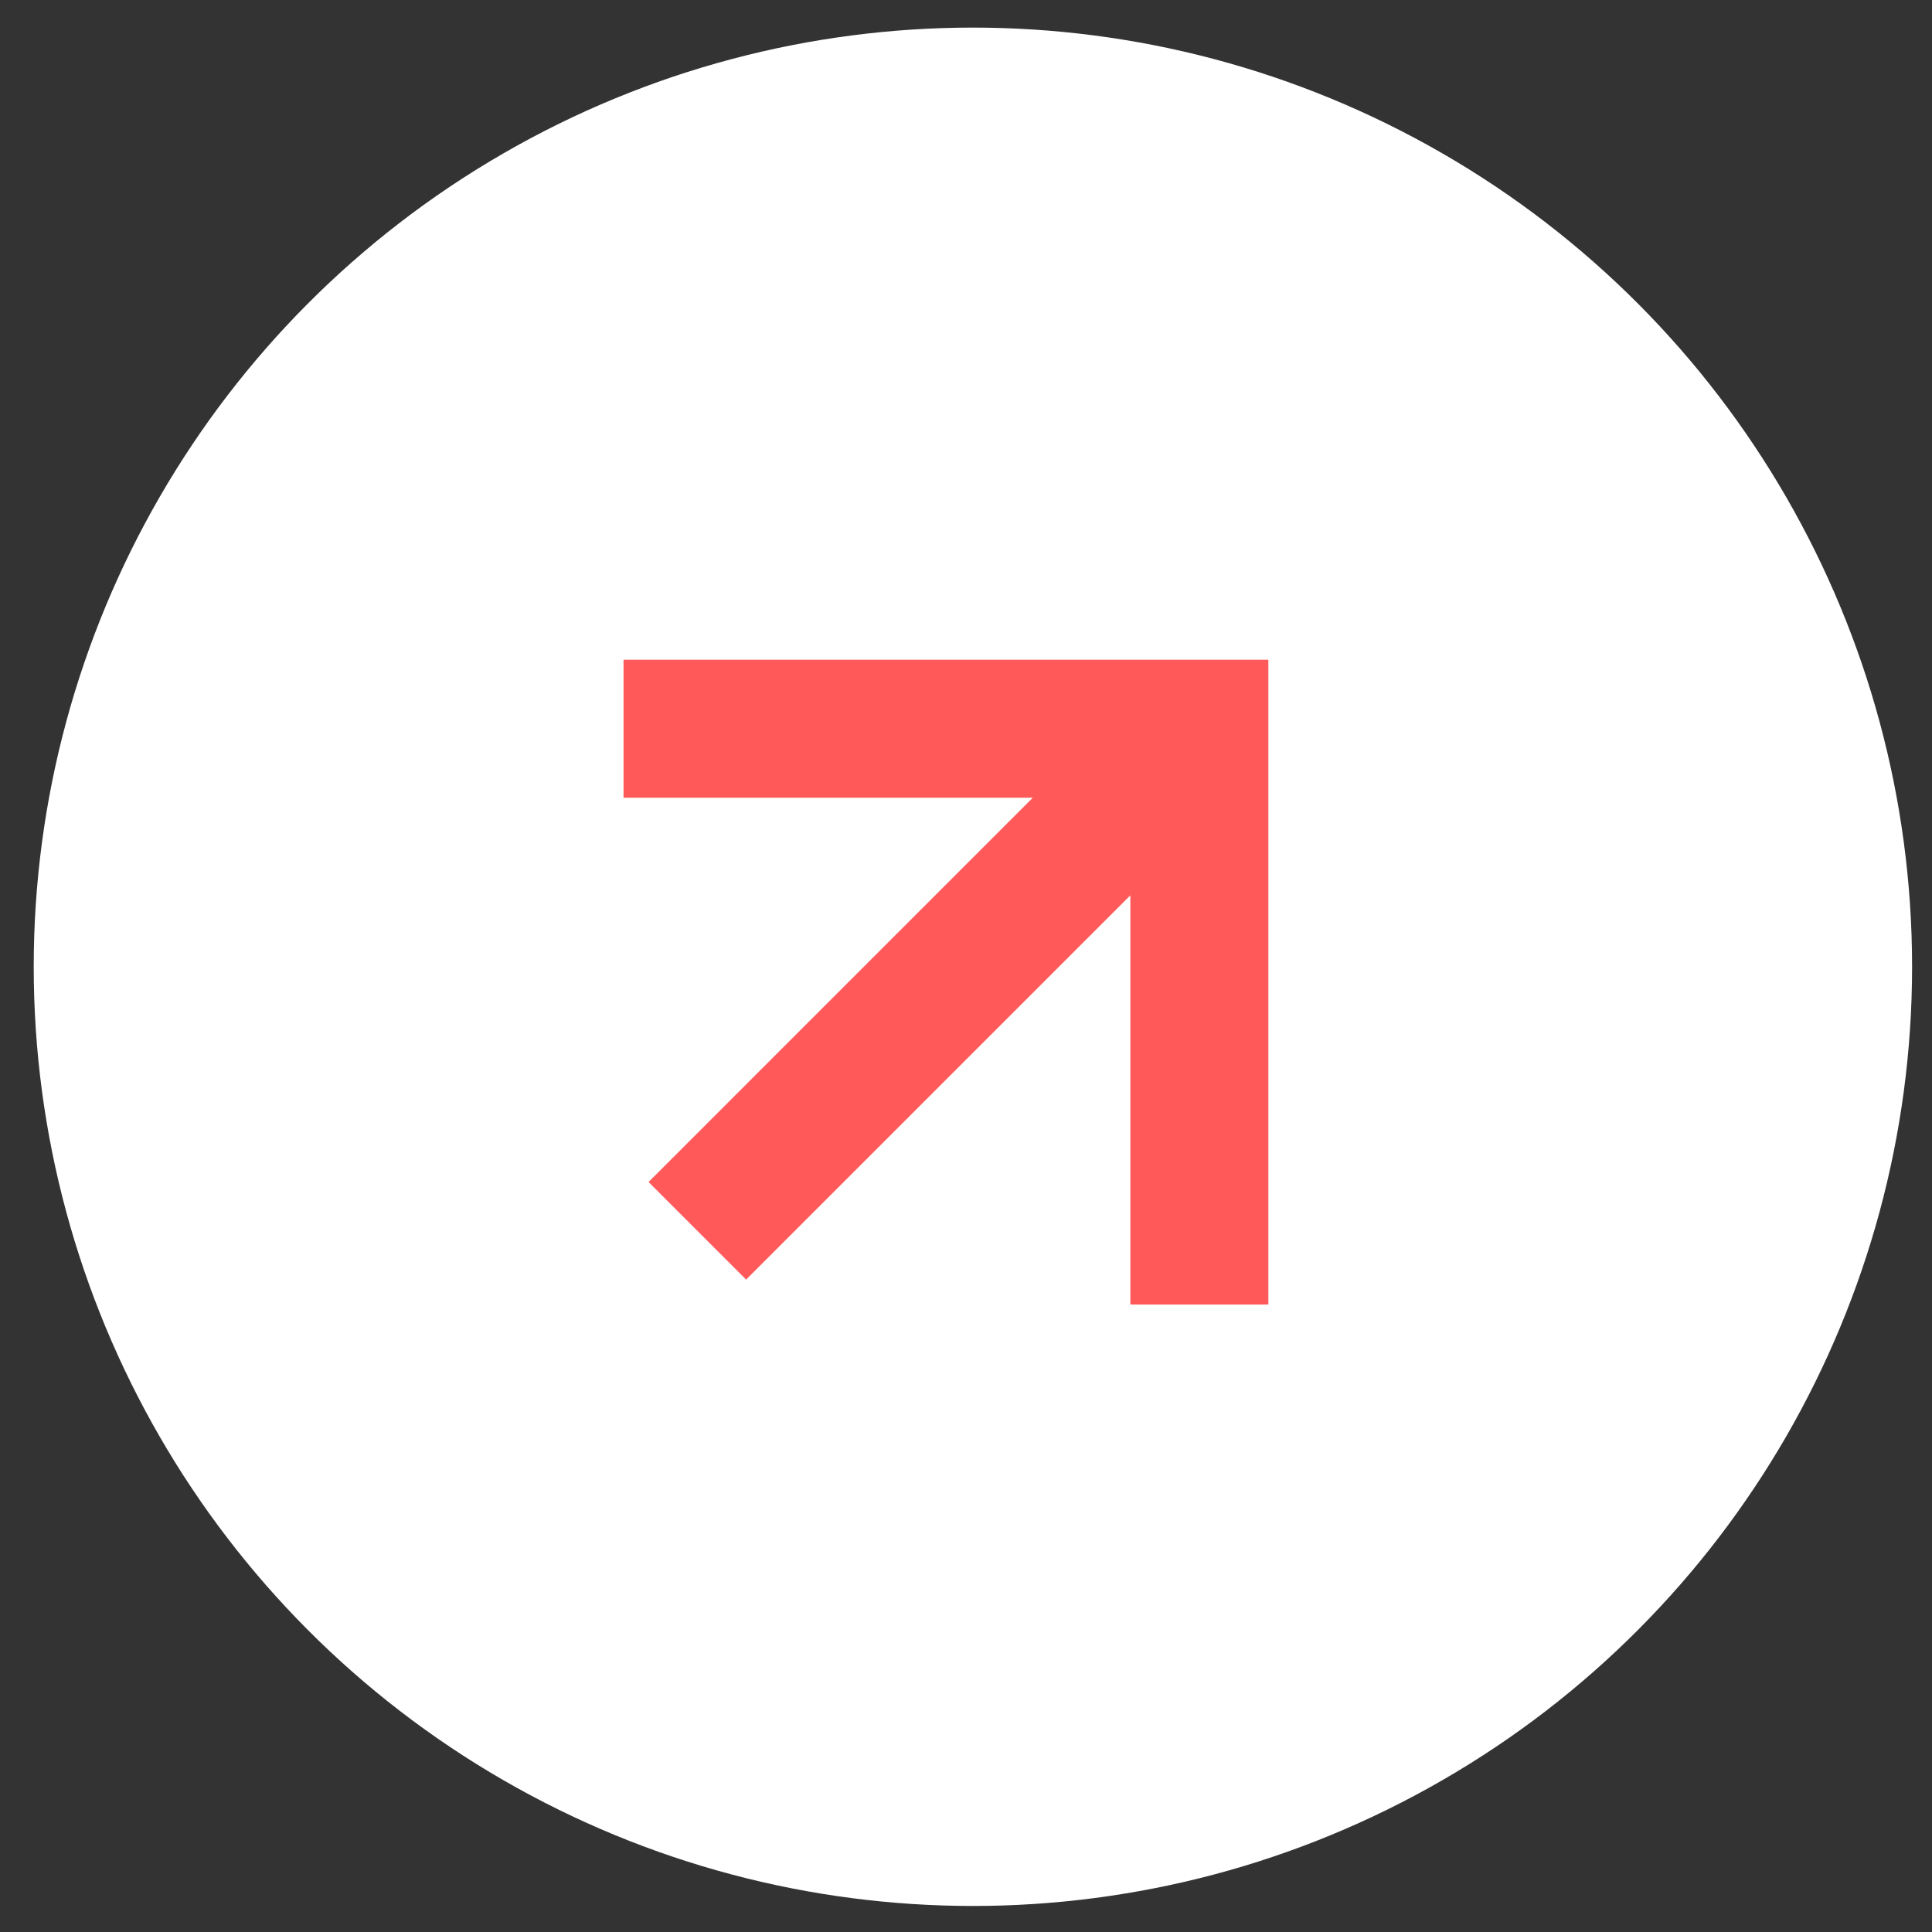
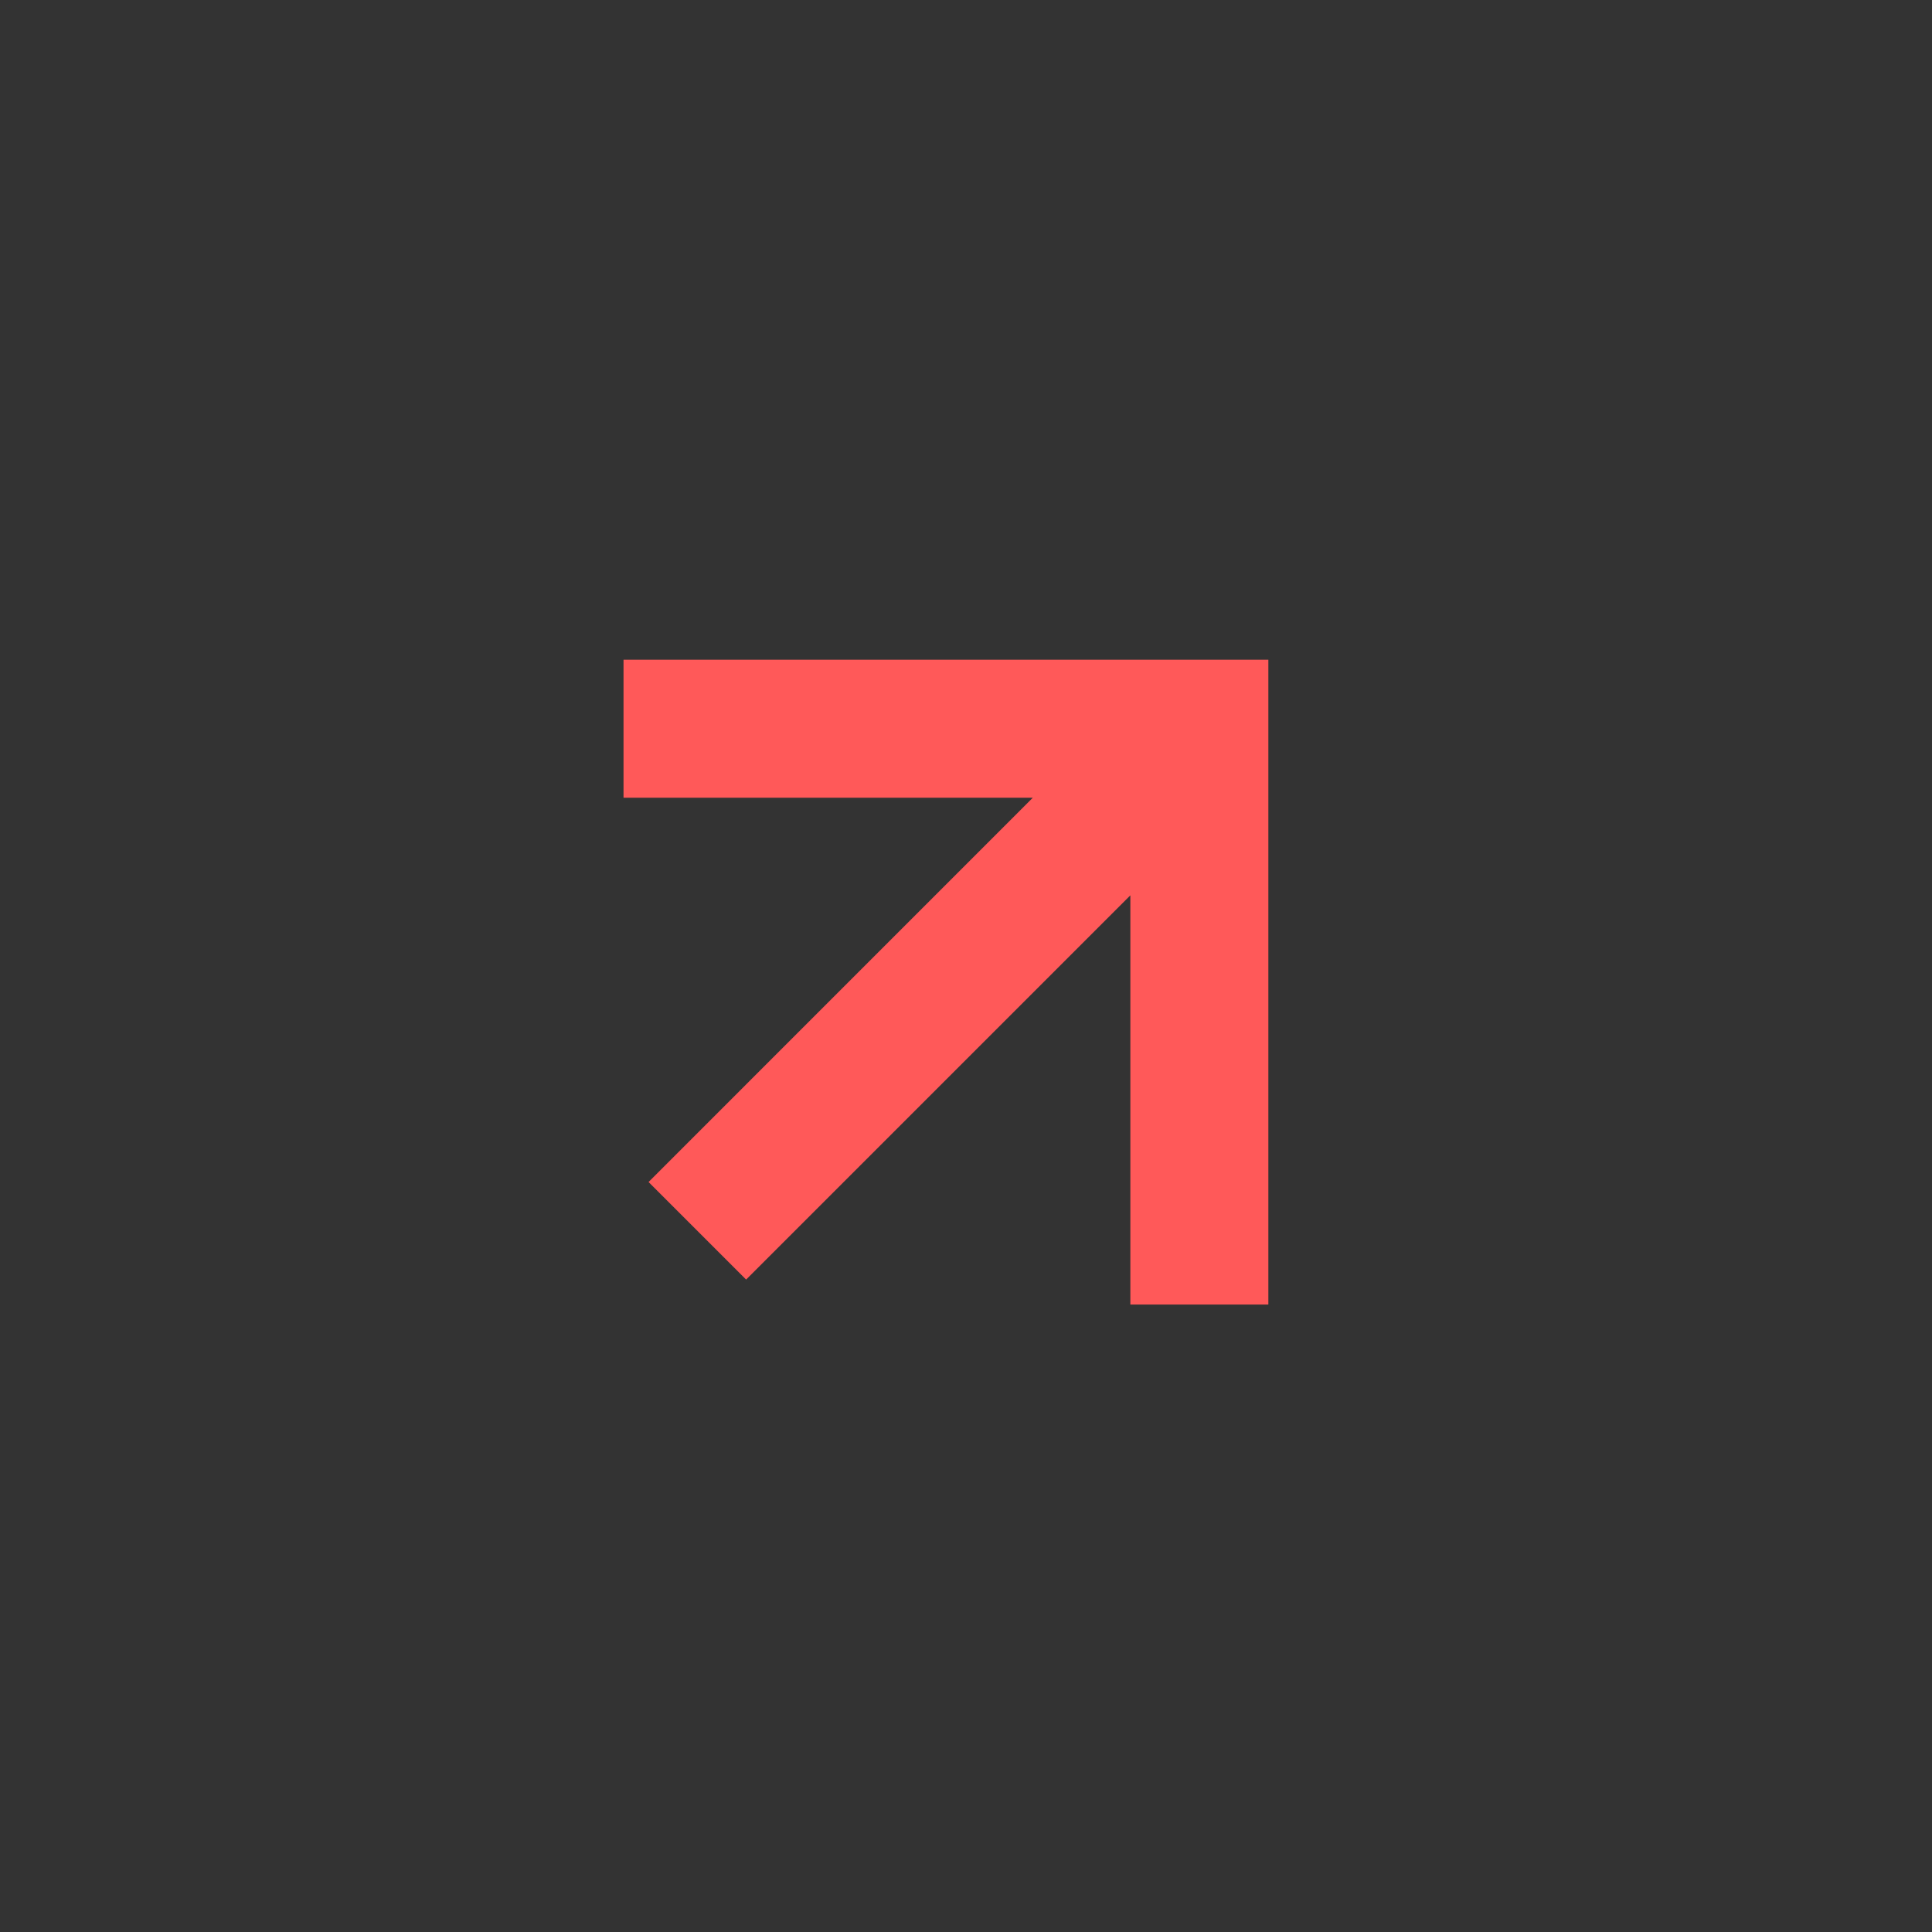
<svg xmlns="http://www.w3.org/2000/svg" width="42" height="42" viewBox="0 0 42 42" fill="none">
  <rect x="0" y="0" width="42" height="42" fill="#333333" stroke="none" />
-   <circle cx="21.15" cy="21.017" r="19.917" fill="white" stroke="white" />
  <path fill-rule="evenodd" clip-rule="evenodd" d="M13.555 14.342L27.573 14.342L27.573 28.36L24.573 28.36L24.573 19.464L16.22 27.817L14.099 25.696L22.452 17.342L13.555 17.342L13.555 14.342Z" fill="#FF5959" />
</svg>